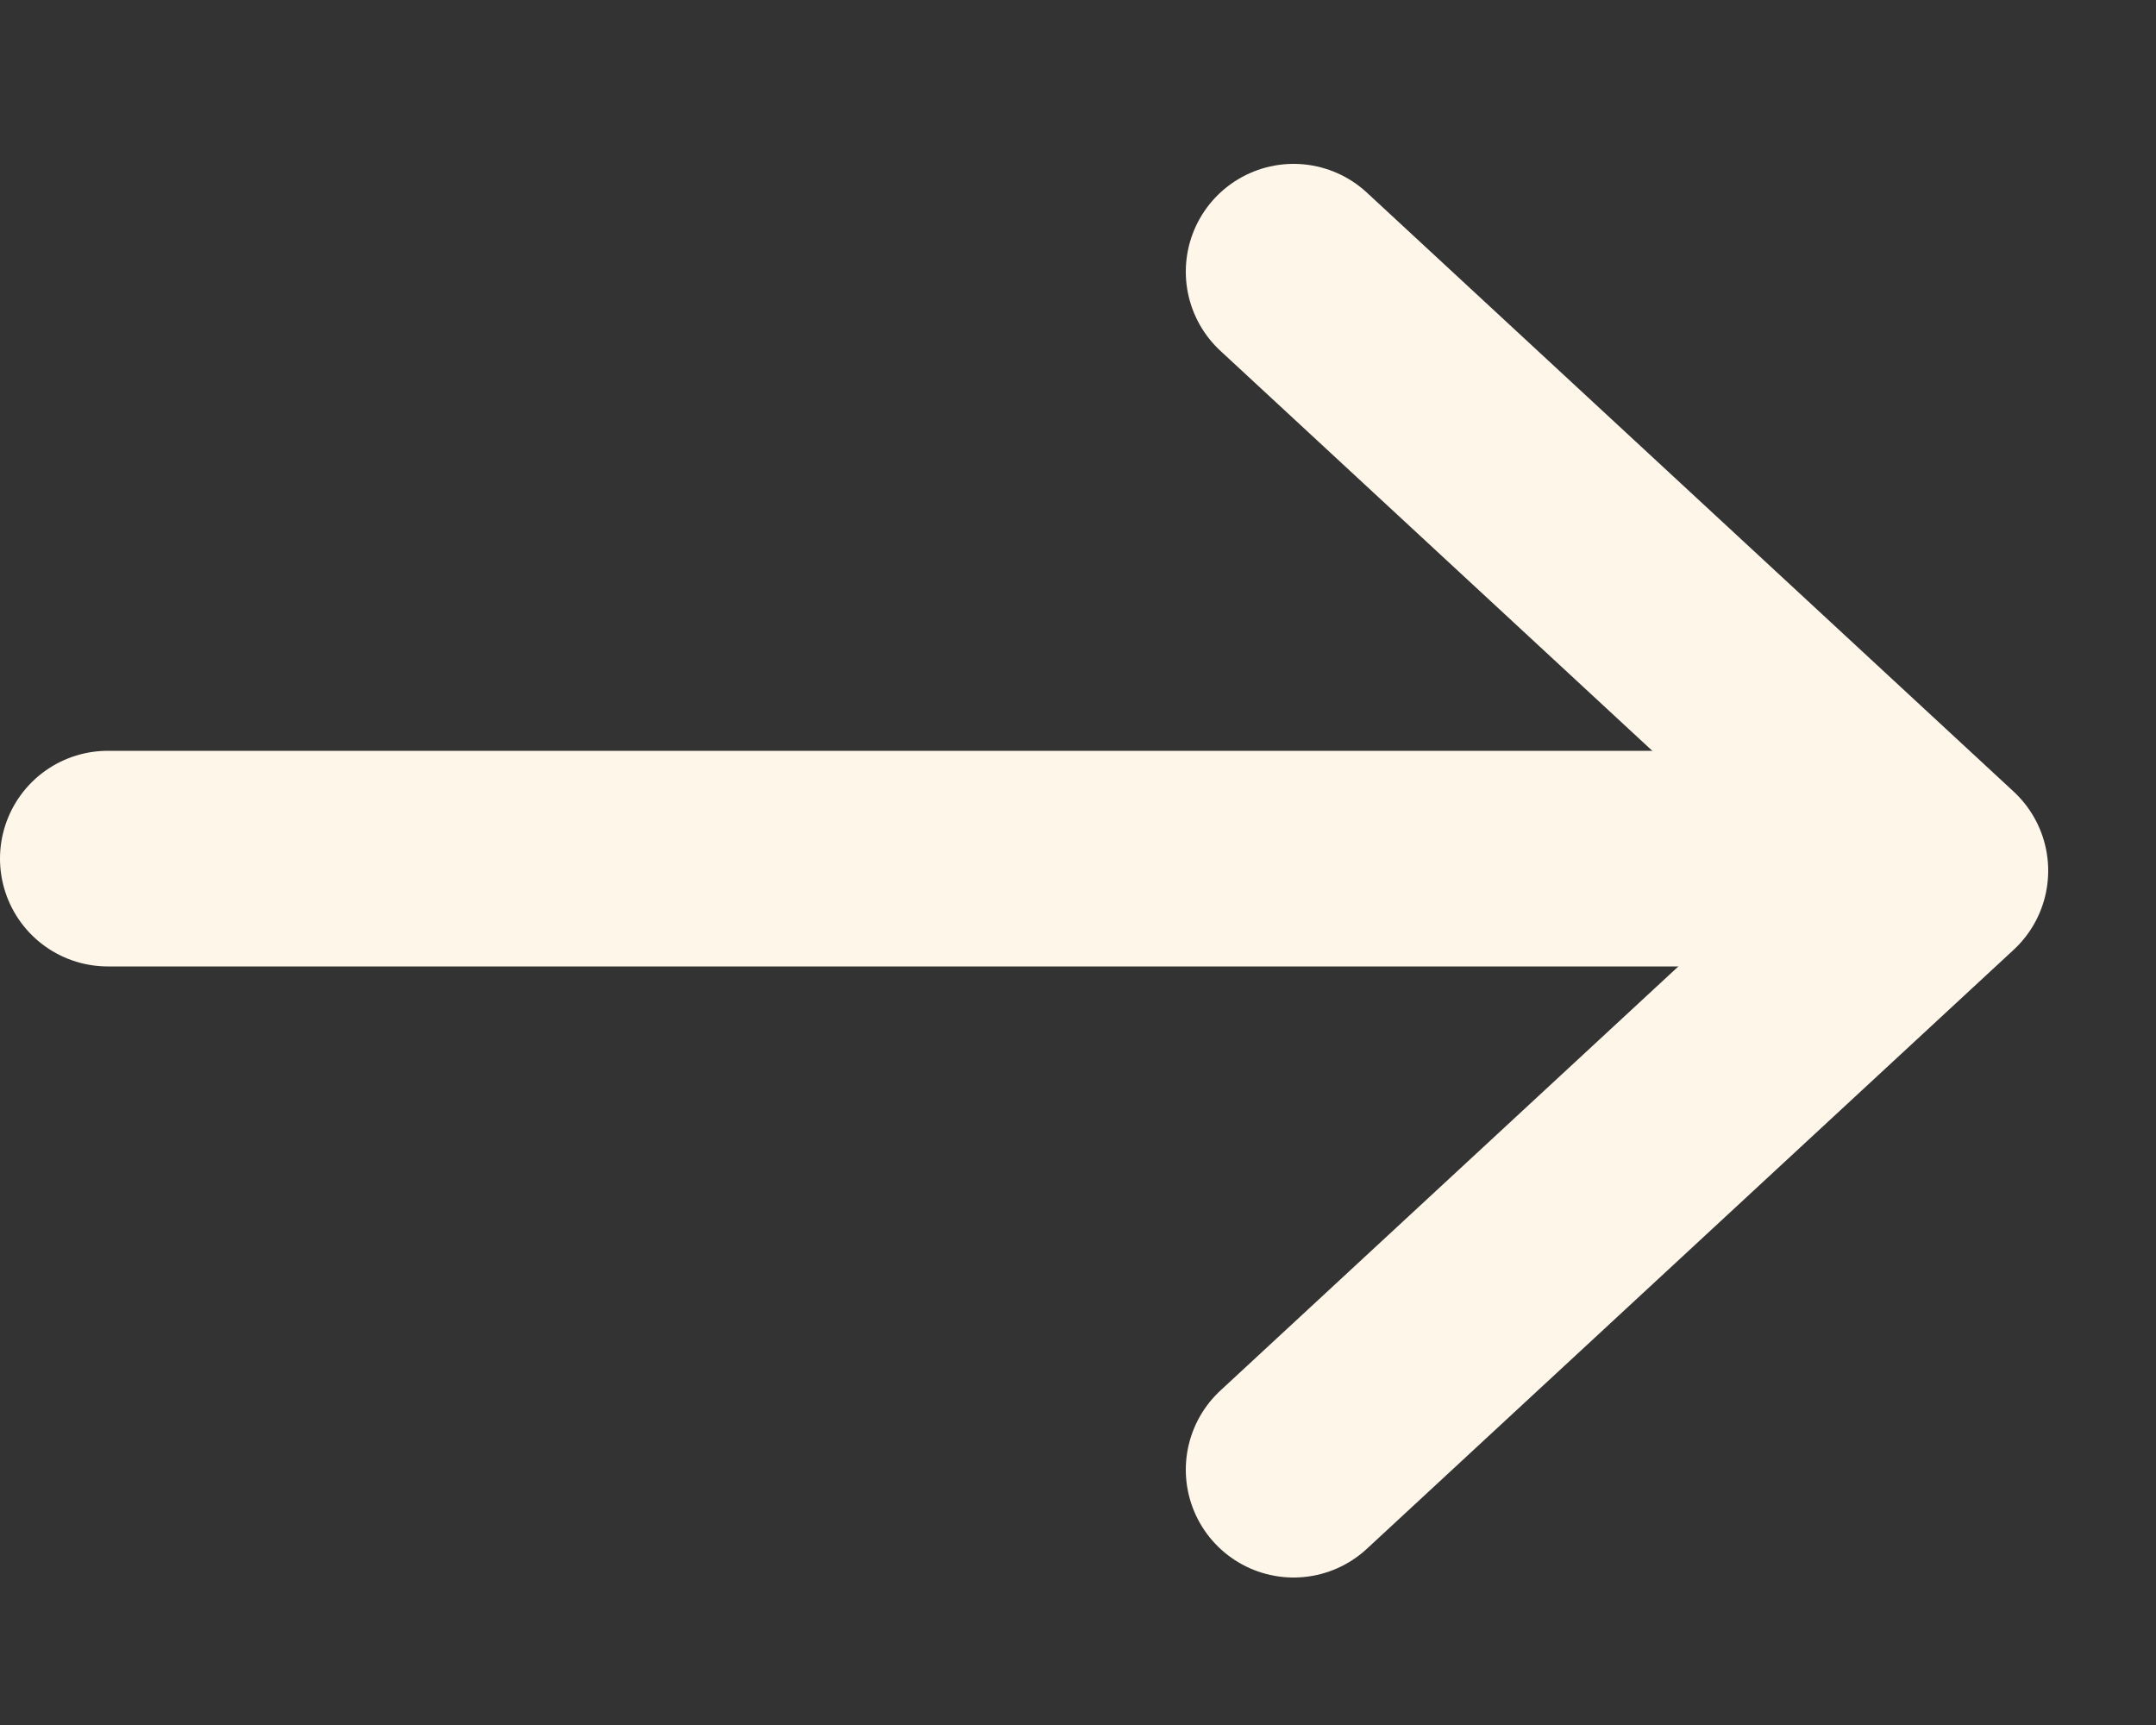
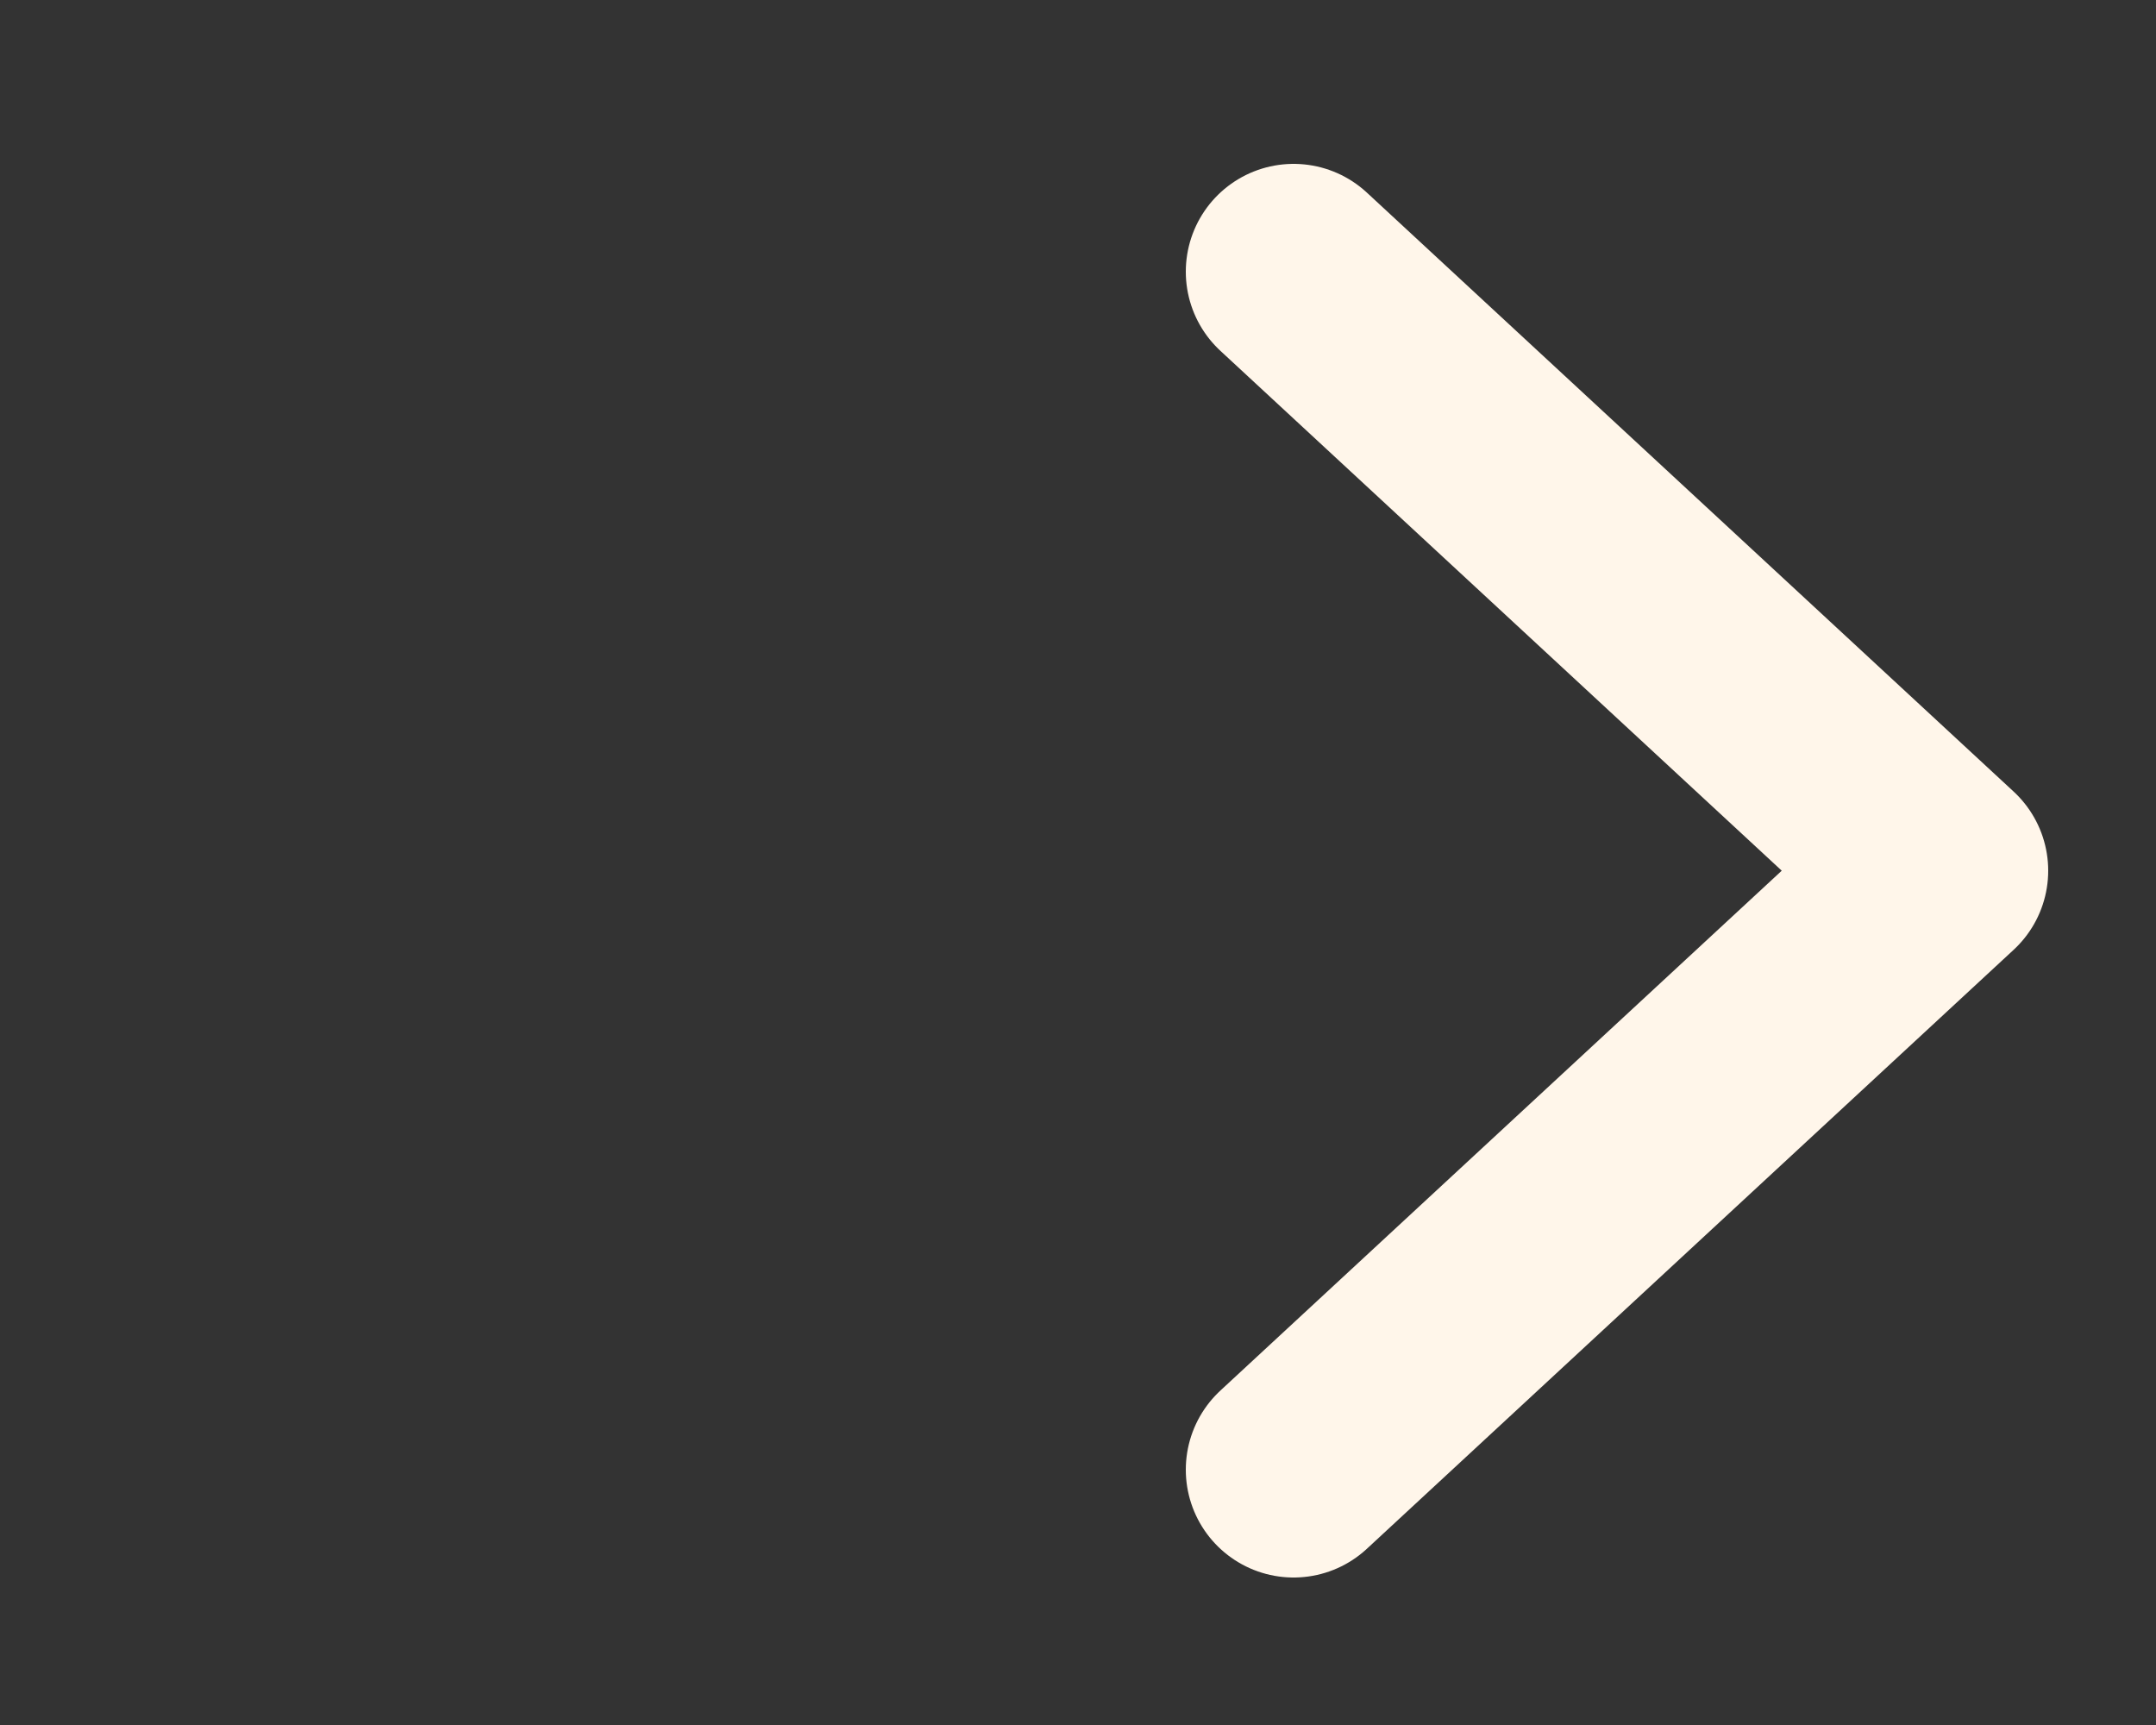
<svg xmlns="http://www.w3.org/2000/svg" width="10" height="8" viewBox="0 0 10 8" fill="none">
  <rect x="0" y="0" width="10" height="8" fill="#333333" stroke="none" />
  <path d="M6 1.26L9 4.038L6 6.816" stroke="#FFF6EA" stroke-linecap="round" stroke-linejoin="round" />
-   <line x1="8.5" y1="3.982" x2="0.5" y2="3.982" stroke="#FFF6EA" stroke-linecap="round" />
</svg>